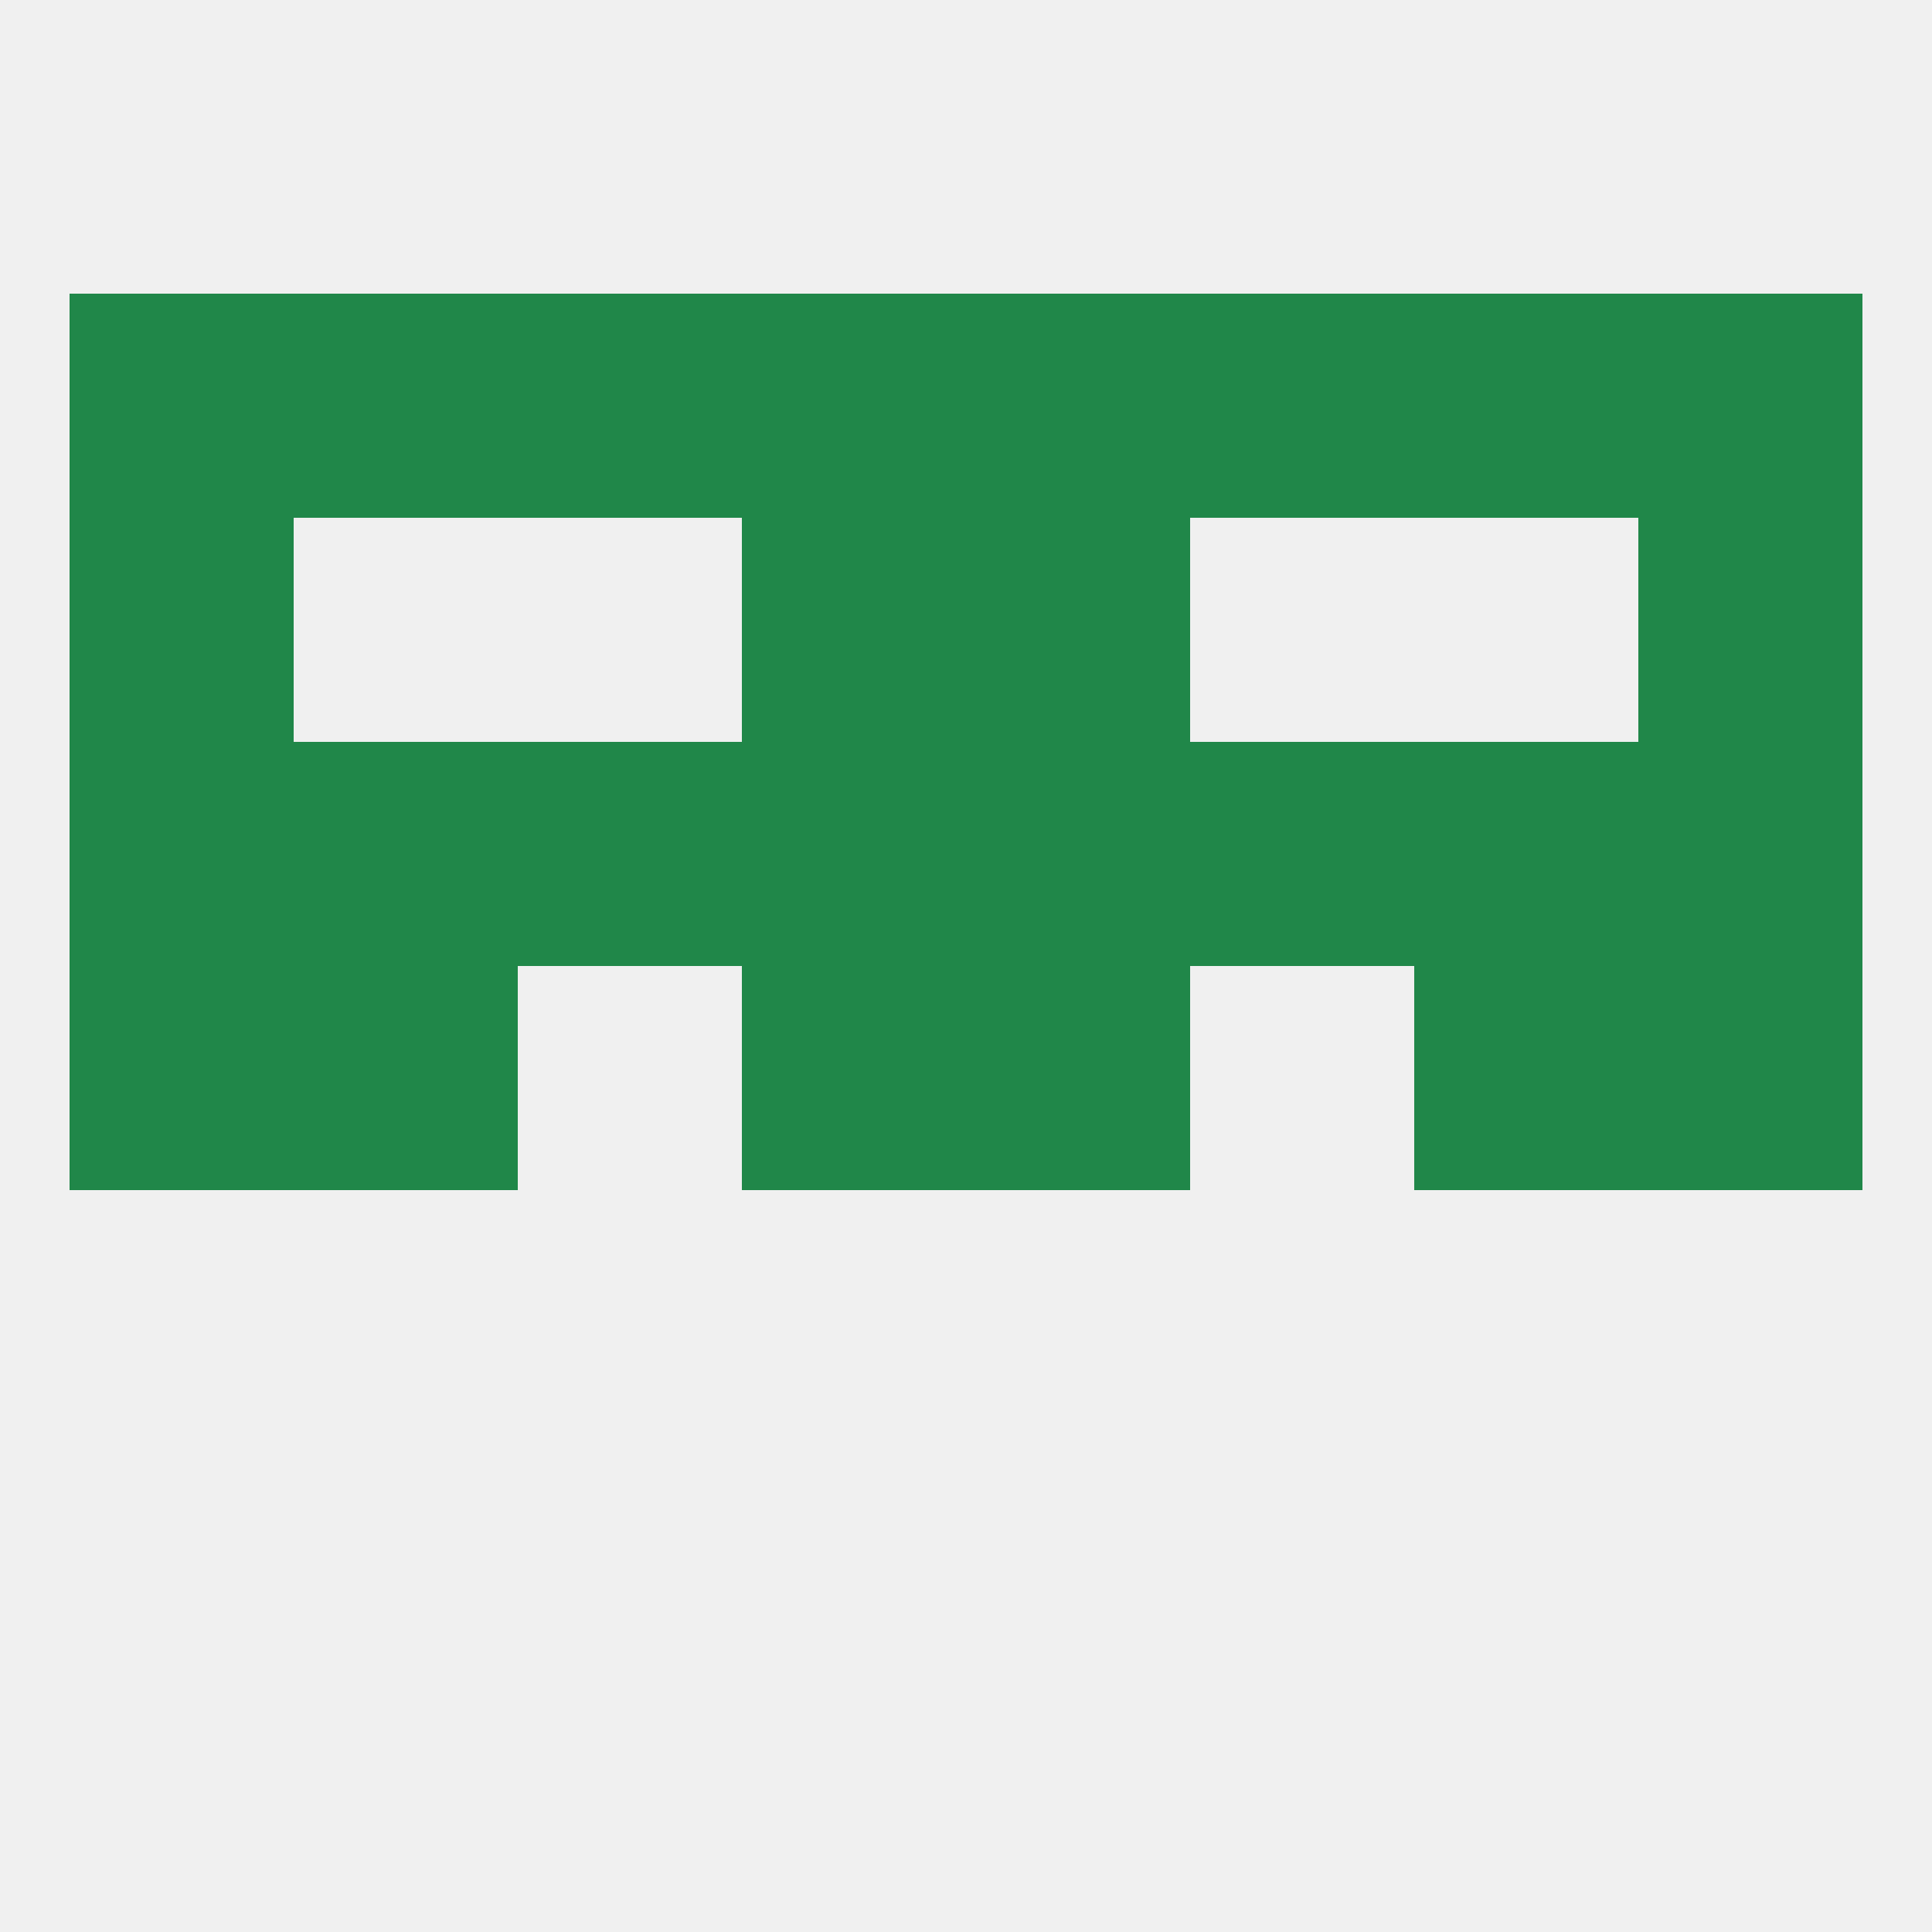
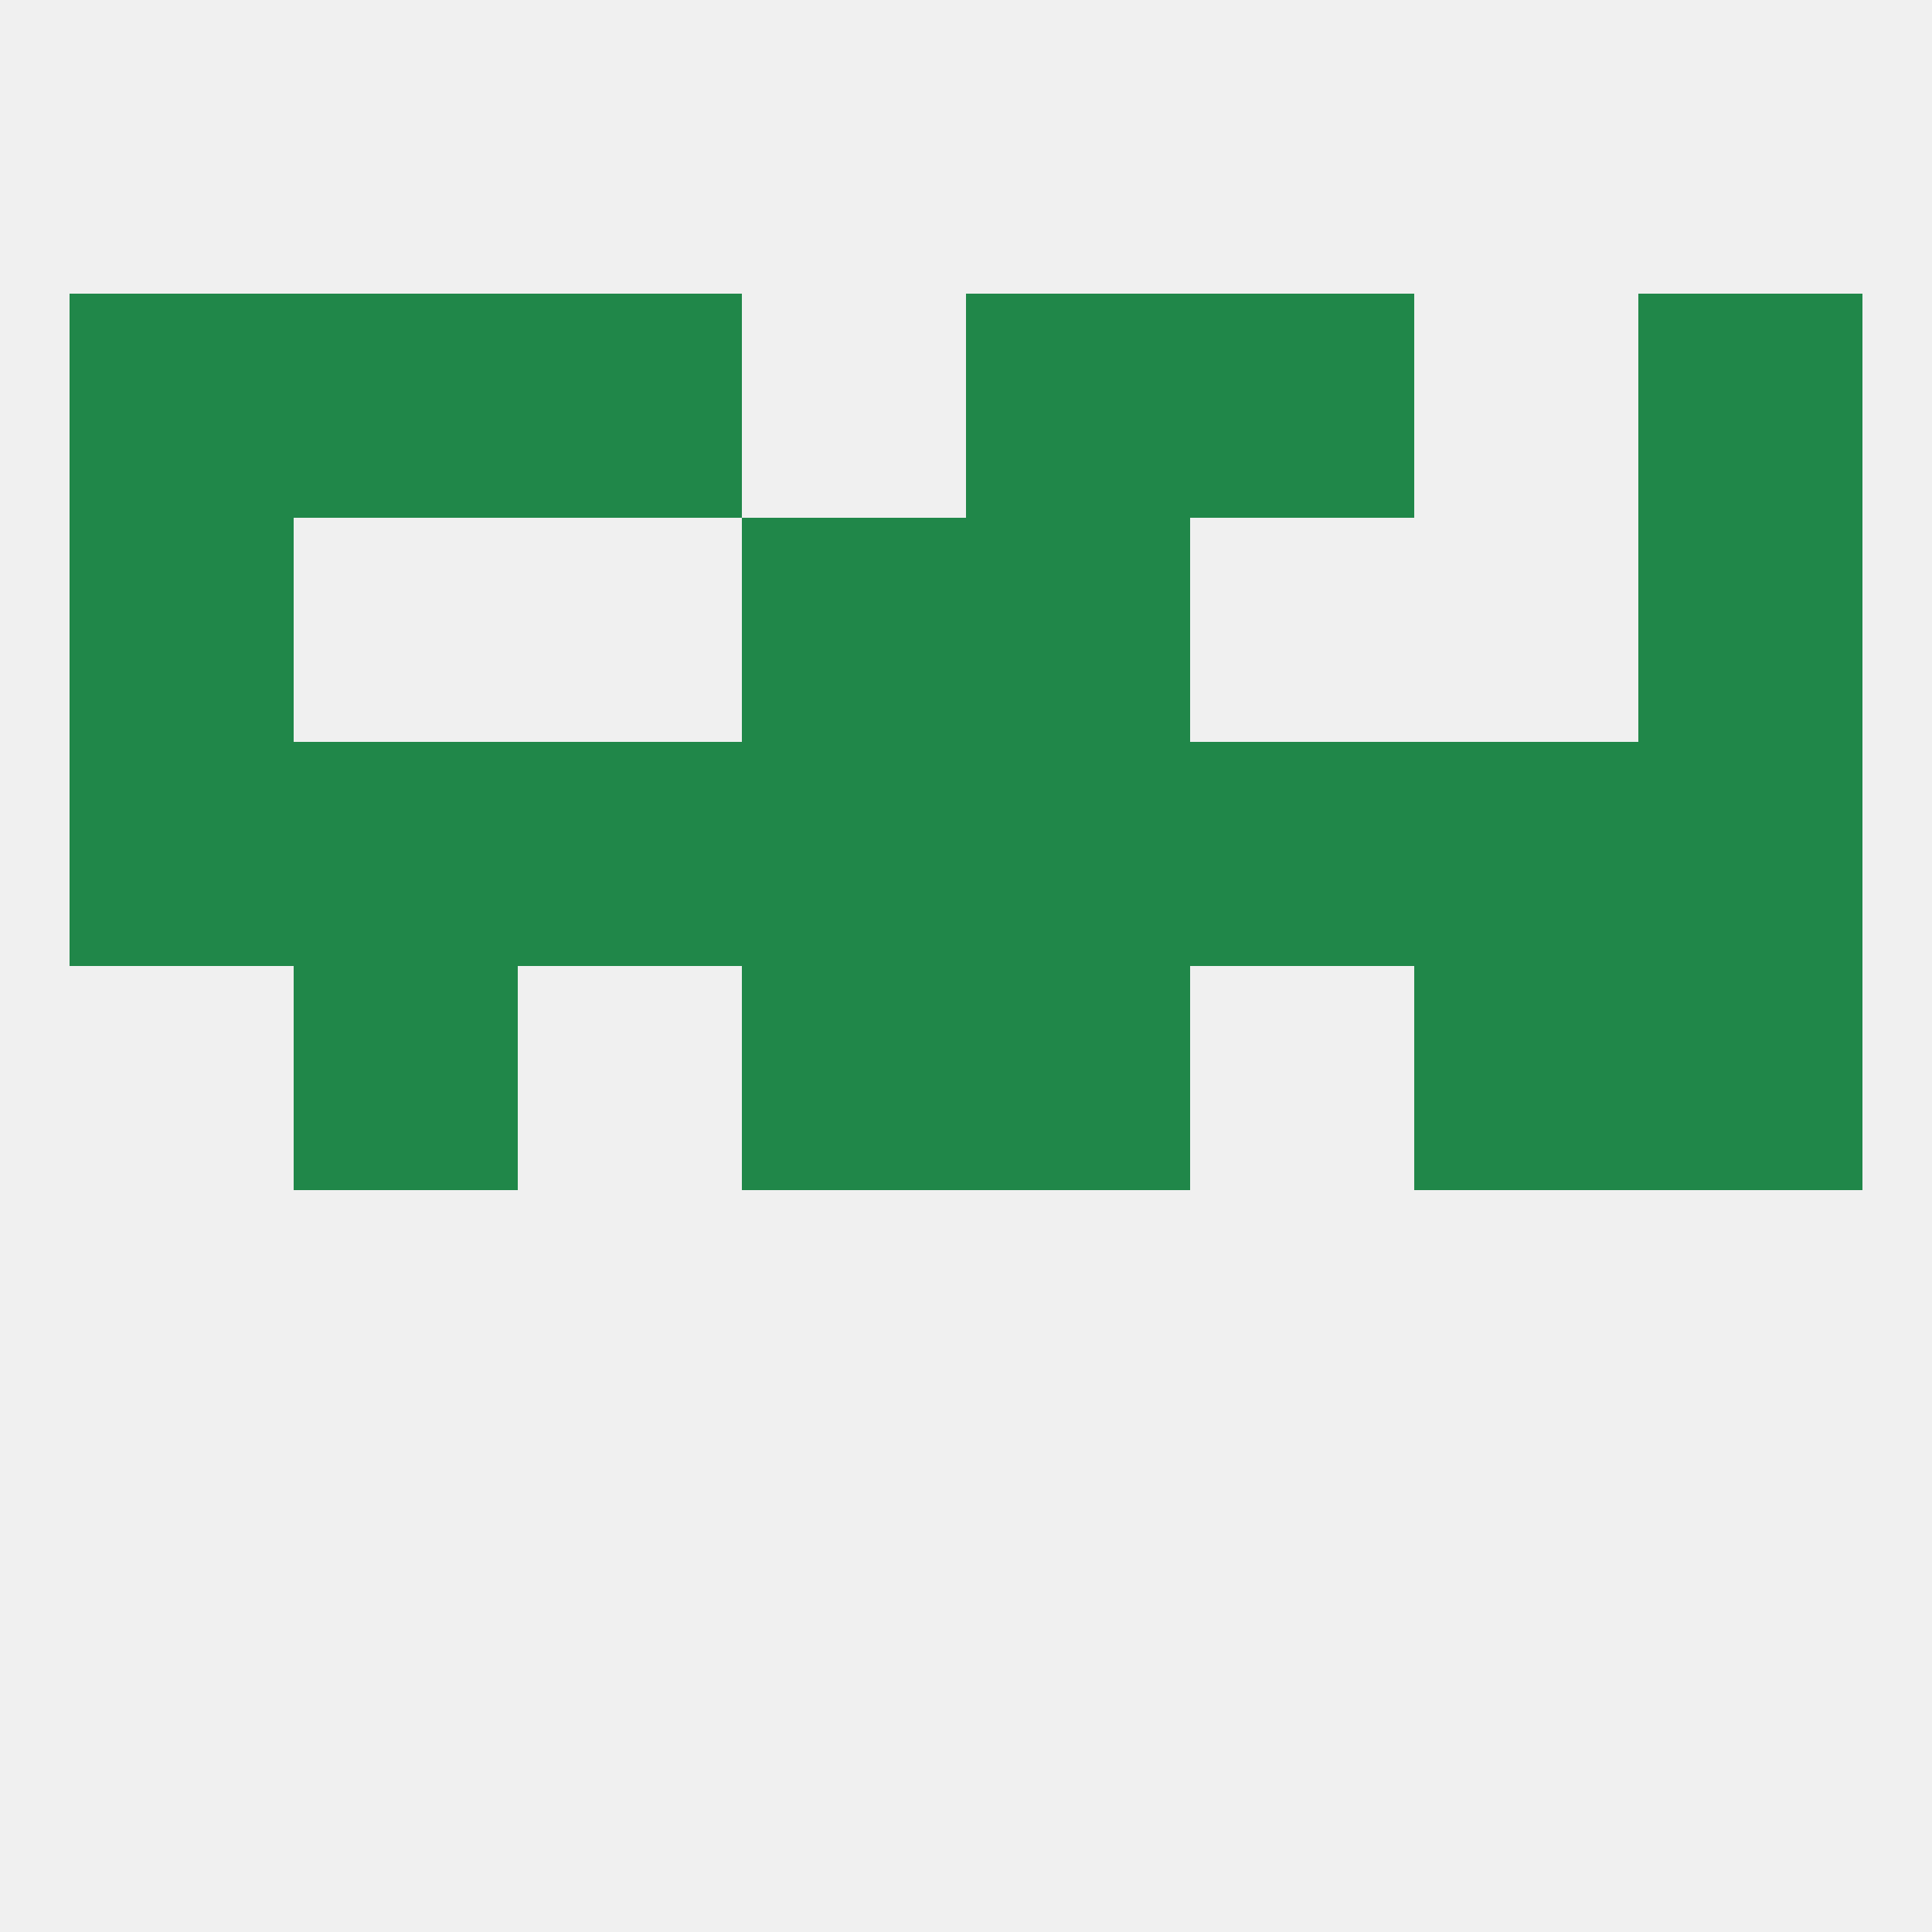
<svg xmlns="http://www.w3.org/2000/svg" version="1.1" baseprofile="full" width="250" height="250" viewBox="0 0 250 250">
  <rect width="100%" height="100%" fill="rgba(240,240,240,255)" />
  <rect x="125" y="38" width="29" height="29" fill="rgba(32,135,73,255)" />
-   <rect x="183" y="38" width="29" height="29" fill="rgba(32,135,73,255)" />
  <rect x="212" y="38" width="29" height="29" fill="rgba(32,135,73,255)" />
  <rect x="67" y="38" width="29" height="29" fill="rgba(32,135,73,255)" />
  <rect x="38" y="38" width="29" height="29" fill="rgba(32,135,73,255)" />
  <rect x="9" y="38" width="29" height="29" fill="rgba(32,135,73,255)" />
  <rect x="154" y="38" width="29" height="29" fill="rgba(32,135,73,255)" />
-   <rect x="96" y="38" width="29" height="29" fill="rgba(32,135,73,255)" />
  <rect x="96" y="125" width="29" height="29" fill="rgba(32,135,73,255)" />
  <rect x="125" y="125" width="29" height="29" fill="rgba(32,135,73,255)" />
-   <rect x="9" y="125" width="29" height="29" fill="rgba(32,135,73,255)" />
  <rect x="212" y="125" width="29" height="29" fill="rgba(32,135,73,255)" />
  <rect x="38" y="125" width="29" height="29" fill="rgba(32,135,73,255)" />
  <rect x="183" y="125" width="29" height="29" fill="rgba(32,135,73,255)" />
  <rect x="9" y="96" width="29" height="29" fill="rgba(32,135,73,255)" />
  <rect x="38" y="96" width="29" height="29" fill="rgba(32,135,73,255)" />
  <rect x="183" y="96" width="29" height="29" fill="rgba(32,135,73,255)" />
  <rect x="154" y="96" width="29" height="29" fill="rgba(32,135,73,255)" />
  <rect x="212" y="96" width="29" height="29" fill="rgba(32,135,73,255)" />
  <rect x="67" y="96" width="29" height="29" fill="rgba(32,135,73,255)" />
  <rect x="96" y="96" width="29" height="29" fill="rgba(32,135,73,255)" />
  <rect x="125" y="96" width="29" height="29" fill="rgba(32,135,73,255)" />
  <rect x="9" y="67" width="29" height="29" fill="rgba(32,135,73,255)" />
  <rect x="212" y="67" width="29" height="29" fill="rgba(32,135,73,255)" />
  <rect x="96" y="67" width="29" height="29" fill="rgba(32,135,73,255)" />
  <rect x="125" y="67" width="29" height="29" fill="rgba(32,135,73,255)" />
</svg>